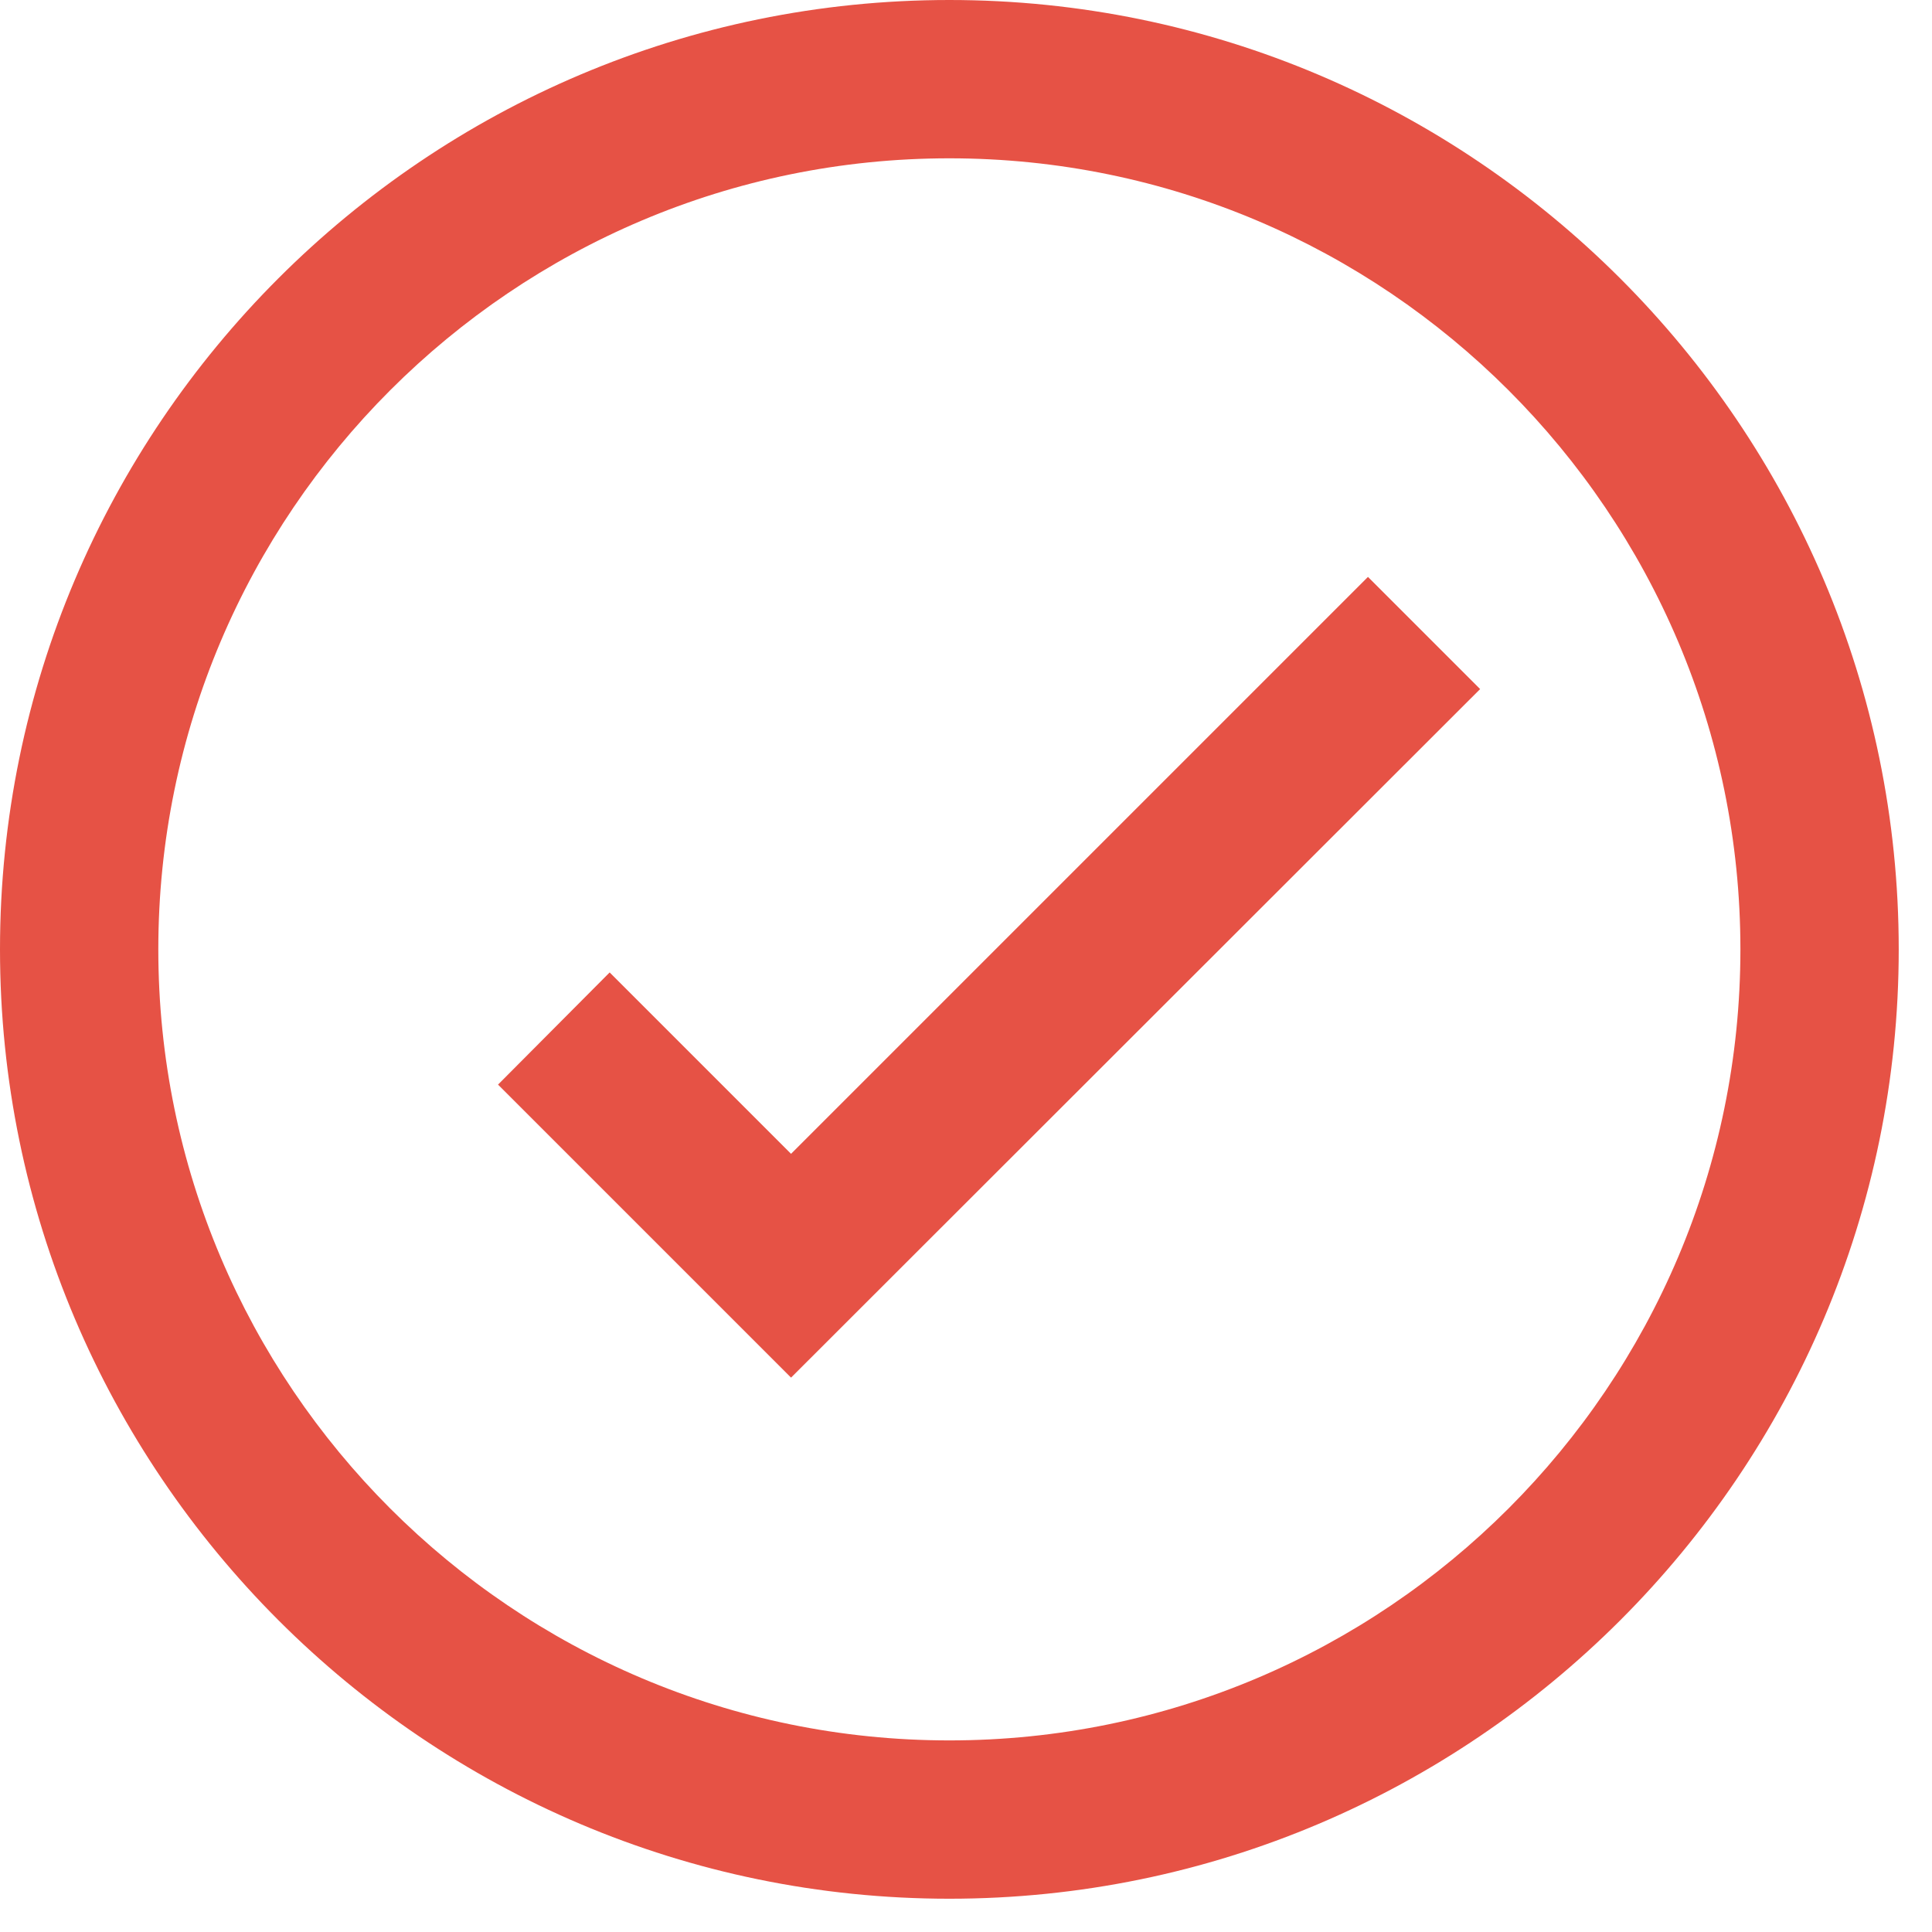
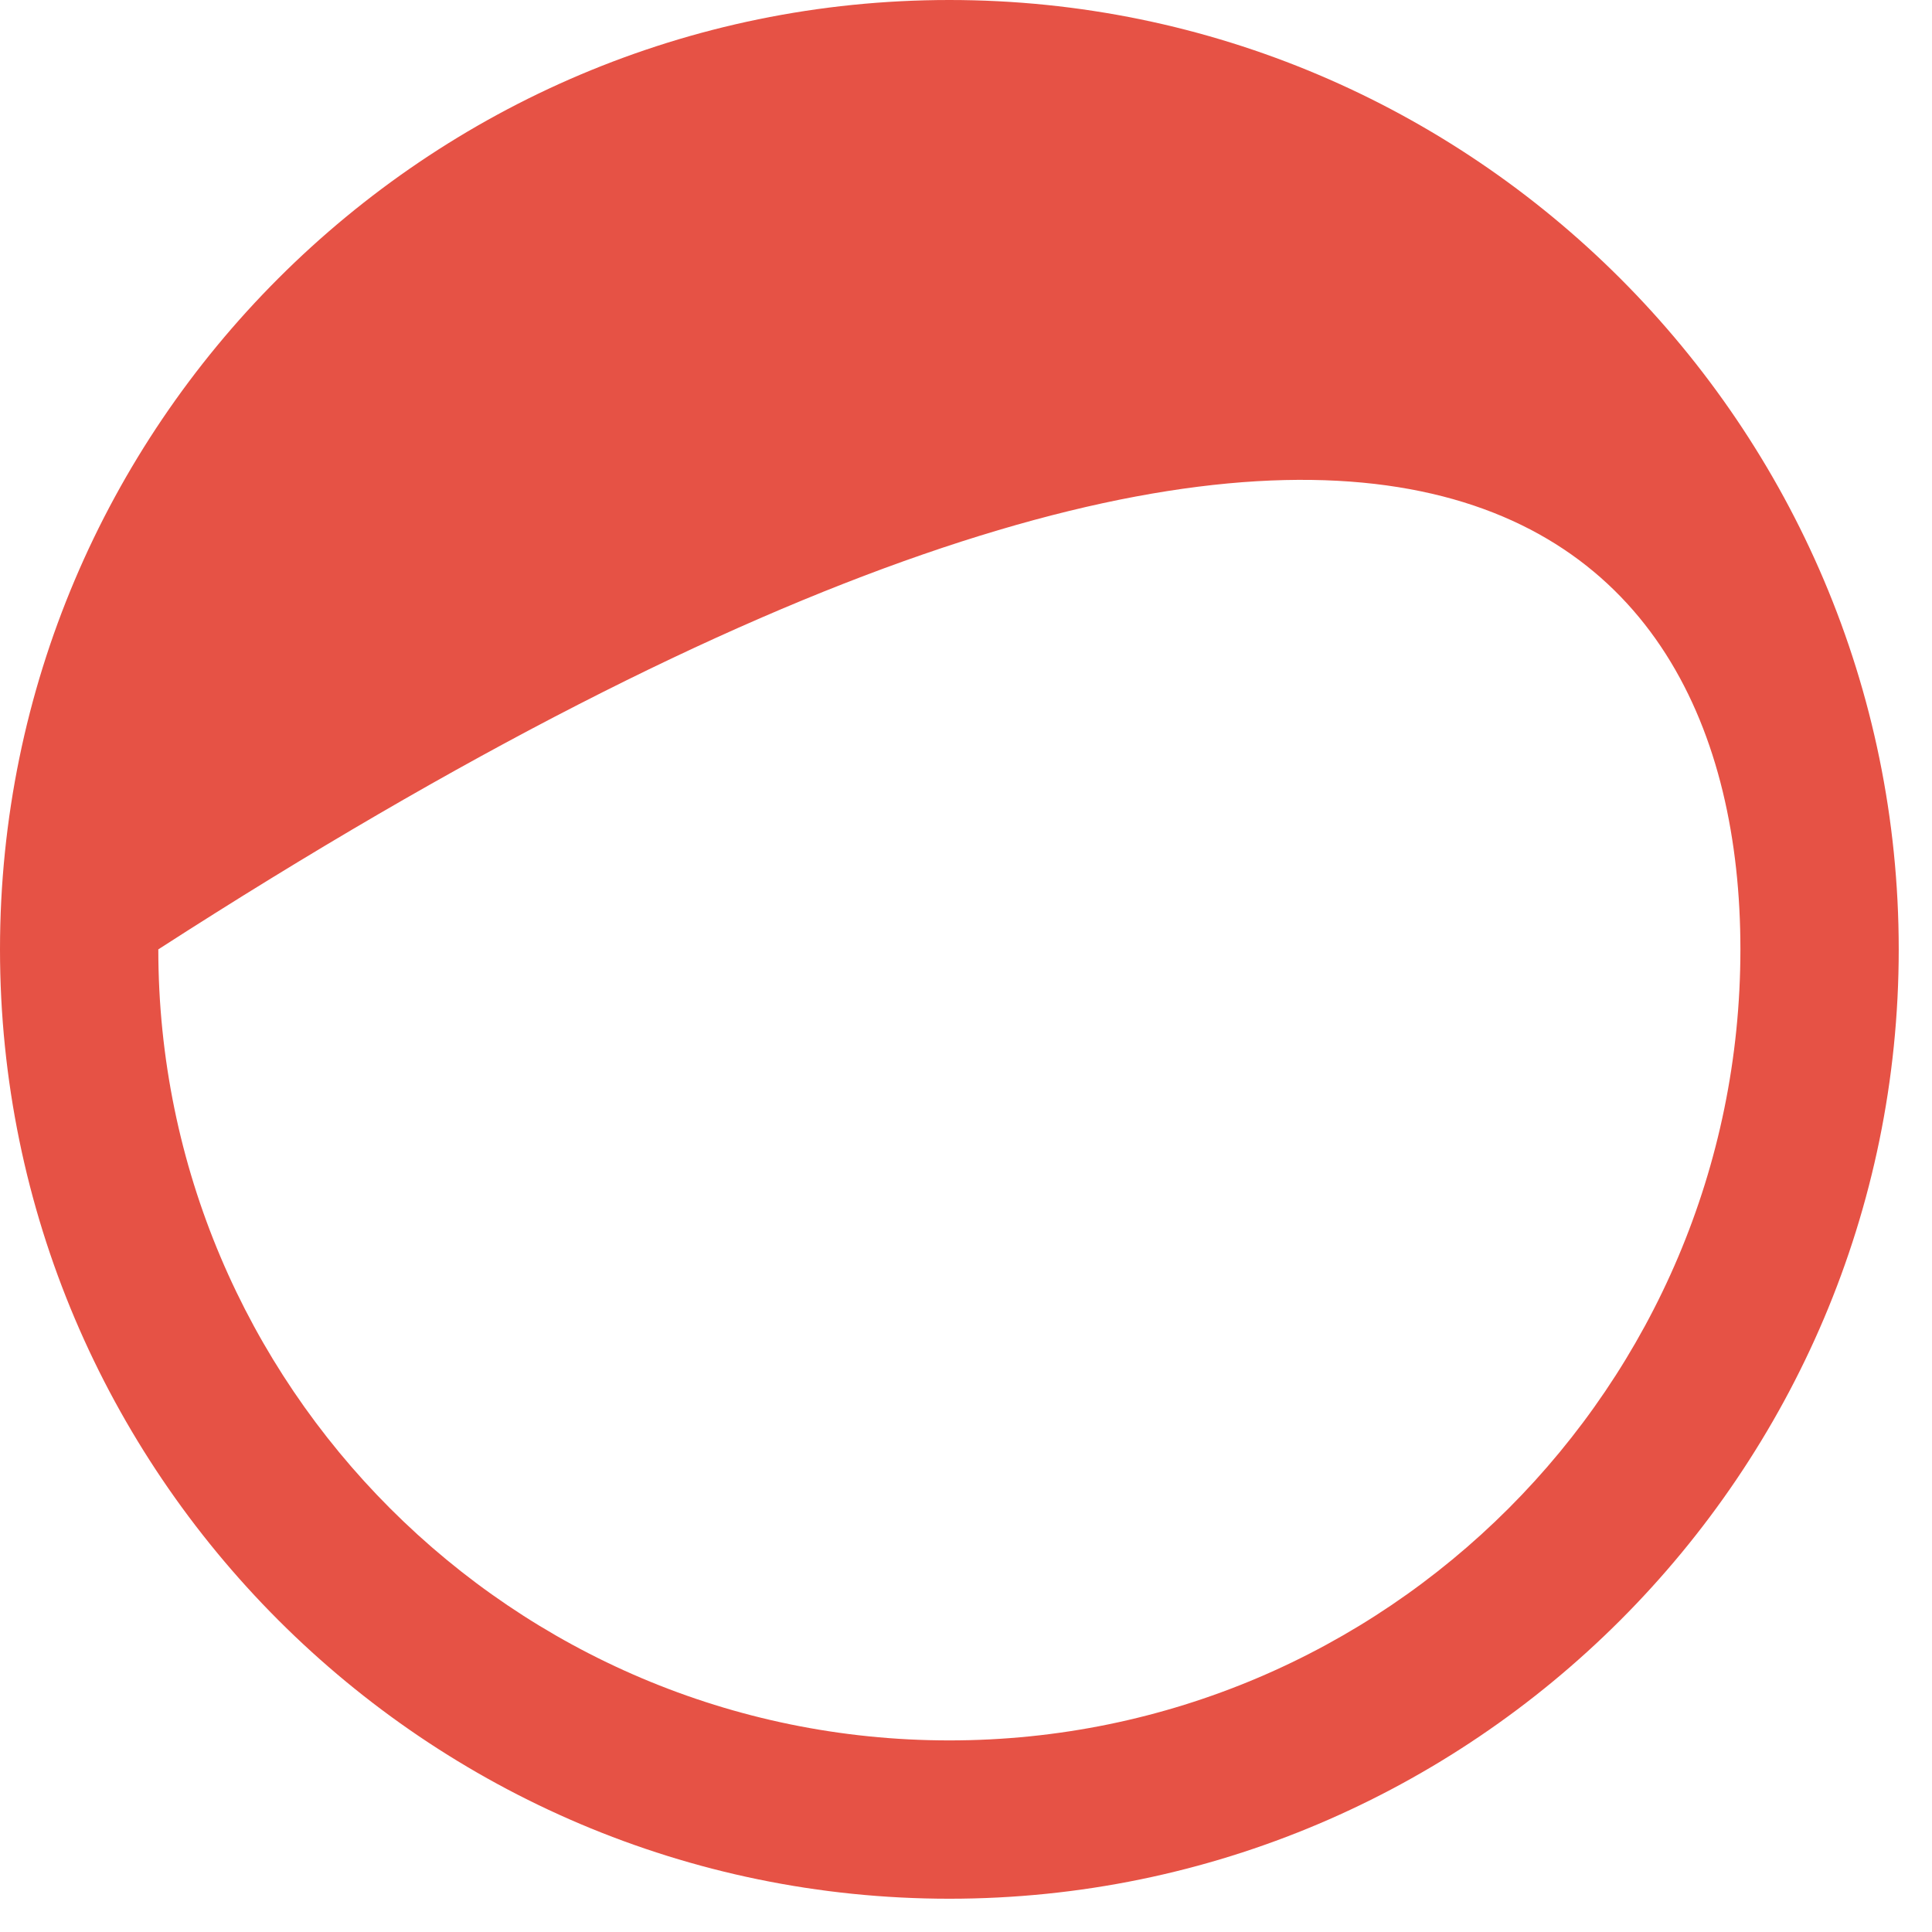
<svg xmlns="http://www.w3.org/2000/svg" width="36" height="36" viewBox="0 0 36 36" fill="none">
-   <path d="M17.69 0C7.94 0 0 7.93 0 17.69C0 27.44 7.94 35.38 17.69 35.38C27.44 35.38 35.38 27.44 35.38 17.69C35.38 7.94 27.44 0 17.69 0ZM17.69 32.43C9.56 32.43 2.95 25.82 2.95 17.69C2.95 9.56 9.56 2.95 17.69 2.95C25.82 2.95 32.43 9.56 32.43 17.69C32.43 25.82 25.82 32.43 17.69 32.43Z" fill="#E65245" />
-   <path d="M14.74 21.5L11.36 18.12L9.28 20.21L14.74 25.67L27.58 12.84L25.49 10.75L14.74 21.5Z" fill="#E65245" />
+   <path d="M17.69 0C7.94 0 0 7.93 0 17.69C0 27.44 7.94 35.38 17.69 35.38C27.44 35.38 35.38 27.44 35.38 17.69C35.38 7.94 27.44 0 17.69 0ZM17.69 32.43C9.56 32.43 2.95 25.82 2.95 17.69C25.82 2.95 32.43 9.56 32.43 17.69C32.43 25.82 25.82 32.43 17.69 32.43Z" fill="#E65245" />
</svg>